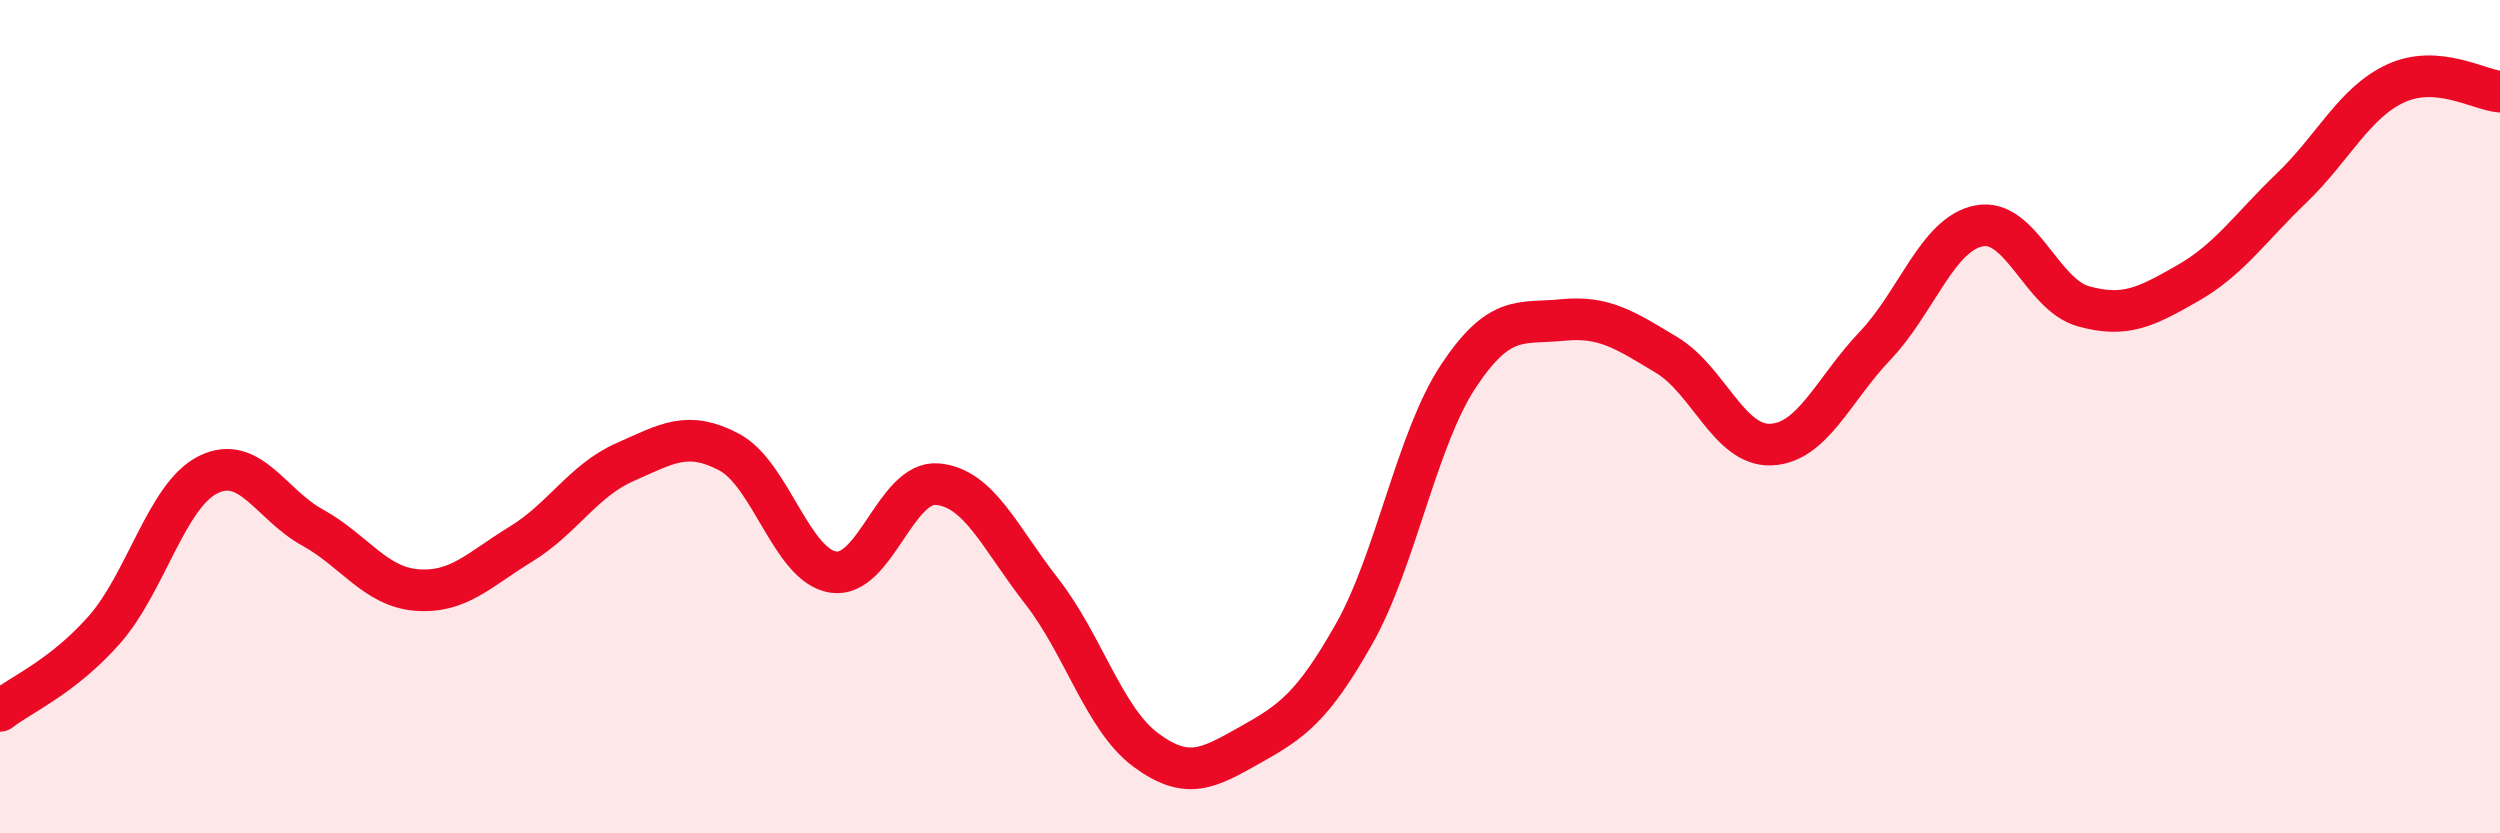
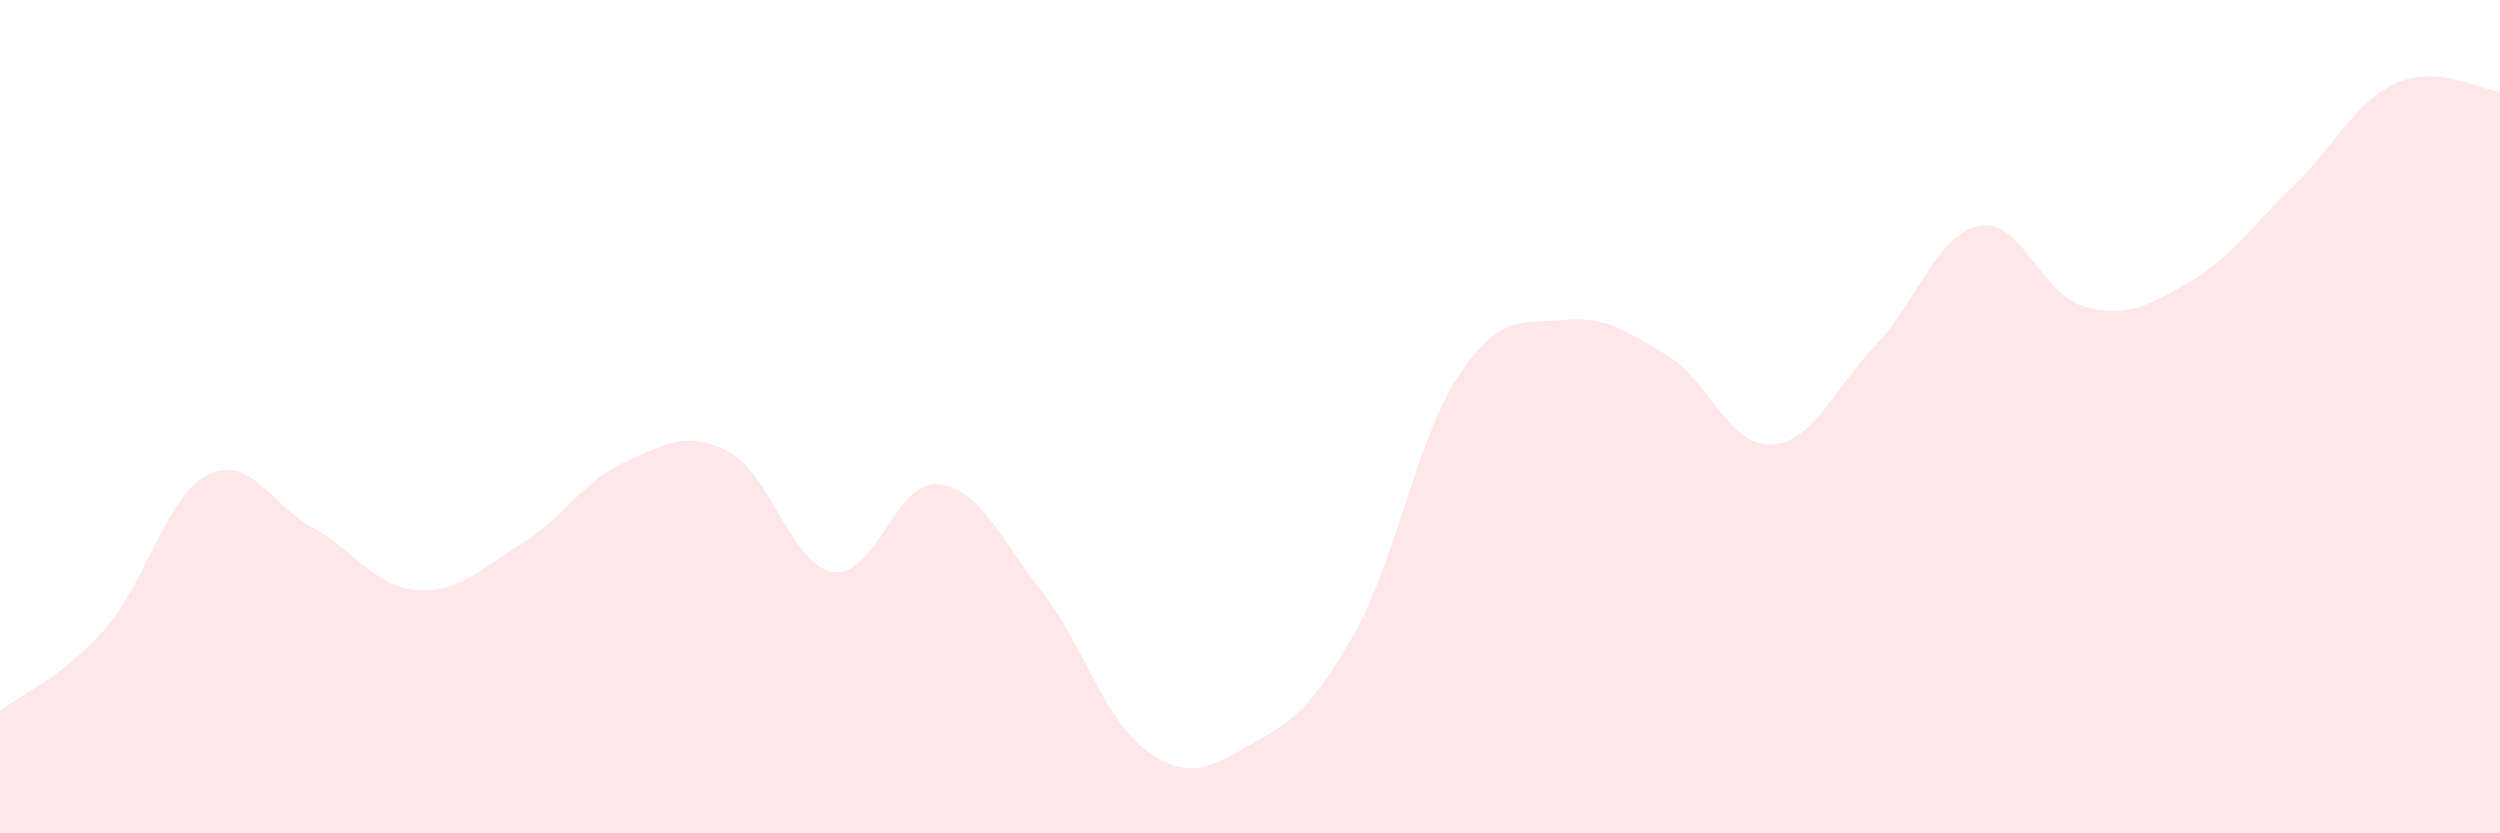
<svg xmlns="http://www.w3.org/2000/svg" width="60" height="20" viewBox="0 0 60 20">
  <path d="M 0,17.06 C 0.5,16.67 1.5,16.25 2.5,15.12 C 3.5,13.99 4,11.88 5,11.39 C 6,10.9 6.5,12.11 7.5,12.66 C 8.5,13.21 9,14.08 10,14.16 C 11,14.24 11.5,13.67 12.5,13.06 C 13.5,12.45 14,11.53 15,11.09 C 16,10.65 16.5,10.32 17.5,10.85 C 18.5,11.38 19,13.58 20,13.73 C 21,13.88 21.5,11.53 22.5,11.62 C 23.5,11.71 24,12.91 25,14.19 C 26,15.47 26.5,17.26 27.5,18 C 28.5,18.74 29,18.44 30,17.88 C 31,17.32 31.5,16.98 32.5,15.21 C 33.5,13.44 34,10.54 35,9.03 C 36,7.52 36.5,7.78 37.5,7.68 C 38.5,7.58 39,7.92 40,8.52 C 41,9.12 41.5,10.71 42.5,10.67 C 43.5,10.63 44,9.35 45,8.3 C 46,7.25 46.5,5.61 47.5,5.42 C 48.5,5.23 49,7.07 50,7.35 C 51,7.63 51.5,7.37 52.5,6.8 C 53.5,6.23 54,5.47 55,4.51 C 56,3.55 56.5,2.46 57.5,2 C 58.5,1.54 59.5,2.16 60,2.2L60 20L0 20Z" fill="#EB0A25" opacity="0.1" stroke-linecap="round" stroke-linejoin="round" />
-   <path d="M 0,17.06 C 0.5,16.67 1.5,16.25 2.5,15.12 C 3.5,13.99 4,11.88 5,11.39 C 6,10.9 6.5,12.11 7.5,12.66 C 8.5,13.21 9,14.08 10,14.16 C 11,14.24 11.5,13.67 12.5,13.06 C 13.5,12.45 14,11.53 15,11.09 C 16,10.65 16.5,10.32 17.5,10.85 C 18.5,11.38 19,13.58 20,13.73 C 21,13.88 21.5,11.53 22.5,11.62 C 23.5,11.71 24,12.91 25,14.19 C 26,15.47 26.5,17.26 27.5,18 C 28.5,18.74 29,18.44 30,17.88 C 31,17.32 31.5,16.98 32.5,15.21 C 33.5,13.44 34,10.54 35,9.03 C 36,7.52 36.5,7.78 37.5,7.68 C 38.5,7.58 39,7.92 40,8.52 C 41,9.12 41.5,10.71 42.5,10.67 C 43.5,10.63 44,9.35 45,8.3 C 46,7.25 46.5,5.61 47.5,5.42 C 48.5,5.23 49,7.07 50,7.35 C 51,7.63 51.5,7.37 52.5,6.8 C 53.5,6.23 54,5.47 55,4.51 C 56,3.55 56.5,2.46 57.5,2 C 58.5,1.54 59.5,2.16 60,2.2" stroke="#EB0A25" stroke-width="1" fill="none" stroke-linecap="round" stroke-linejoin="round" />
</svg>